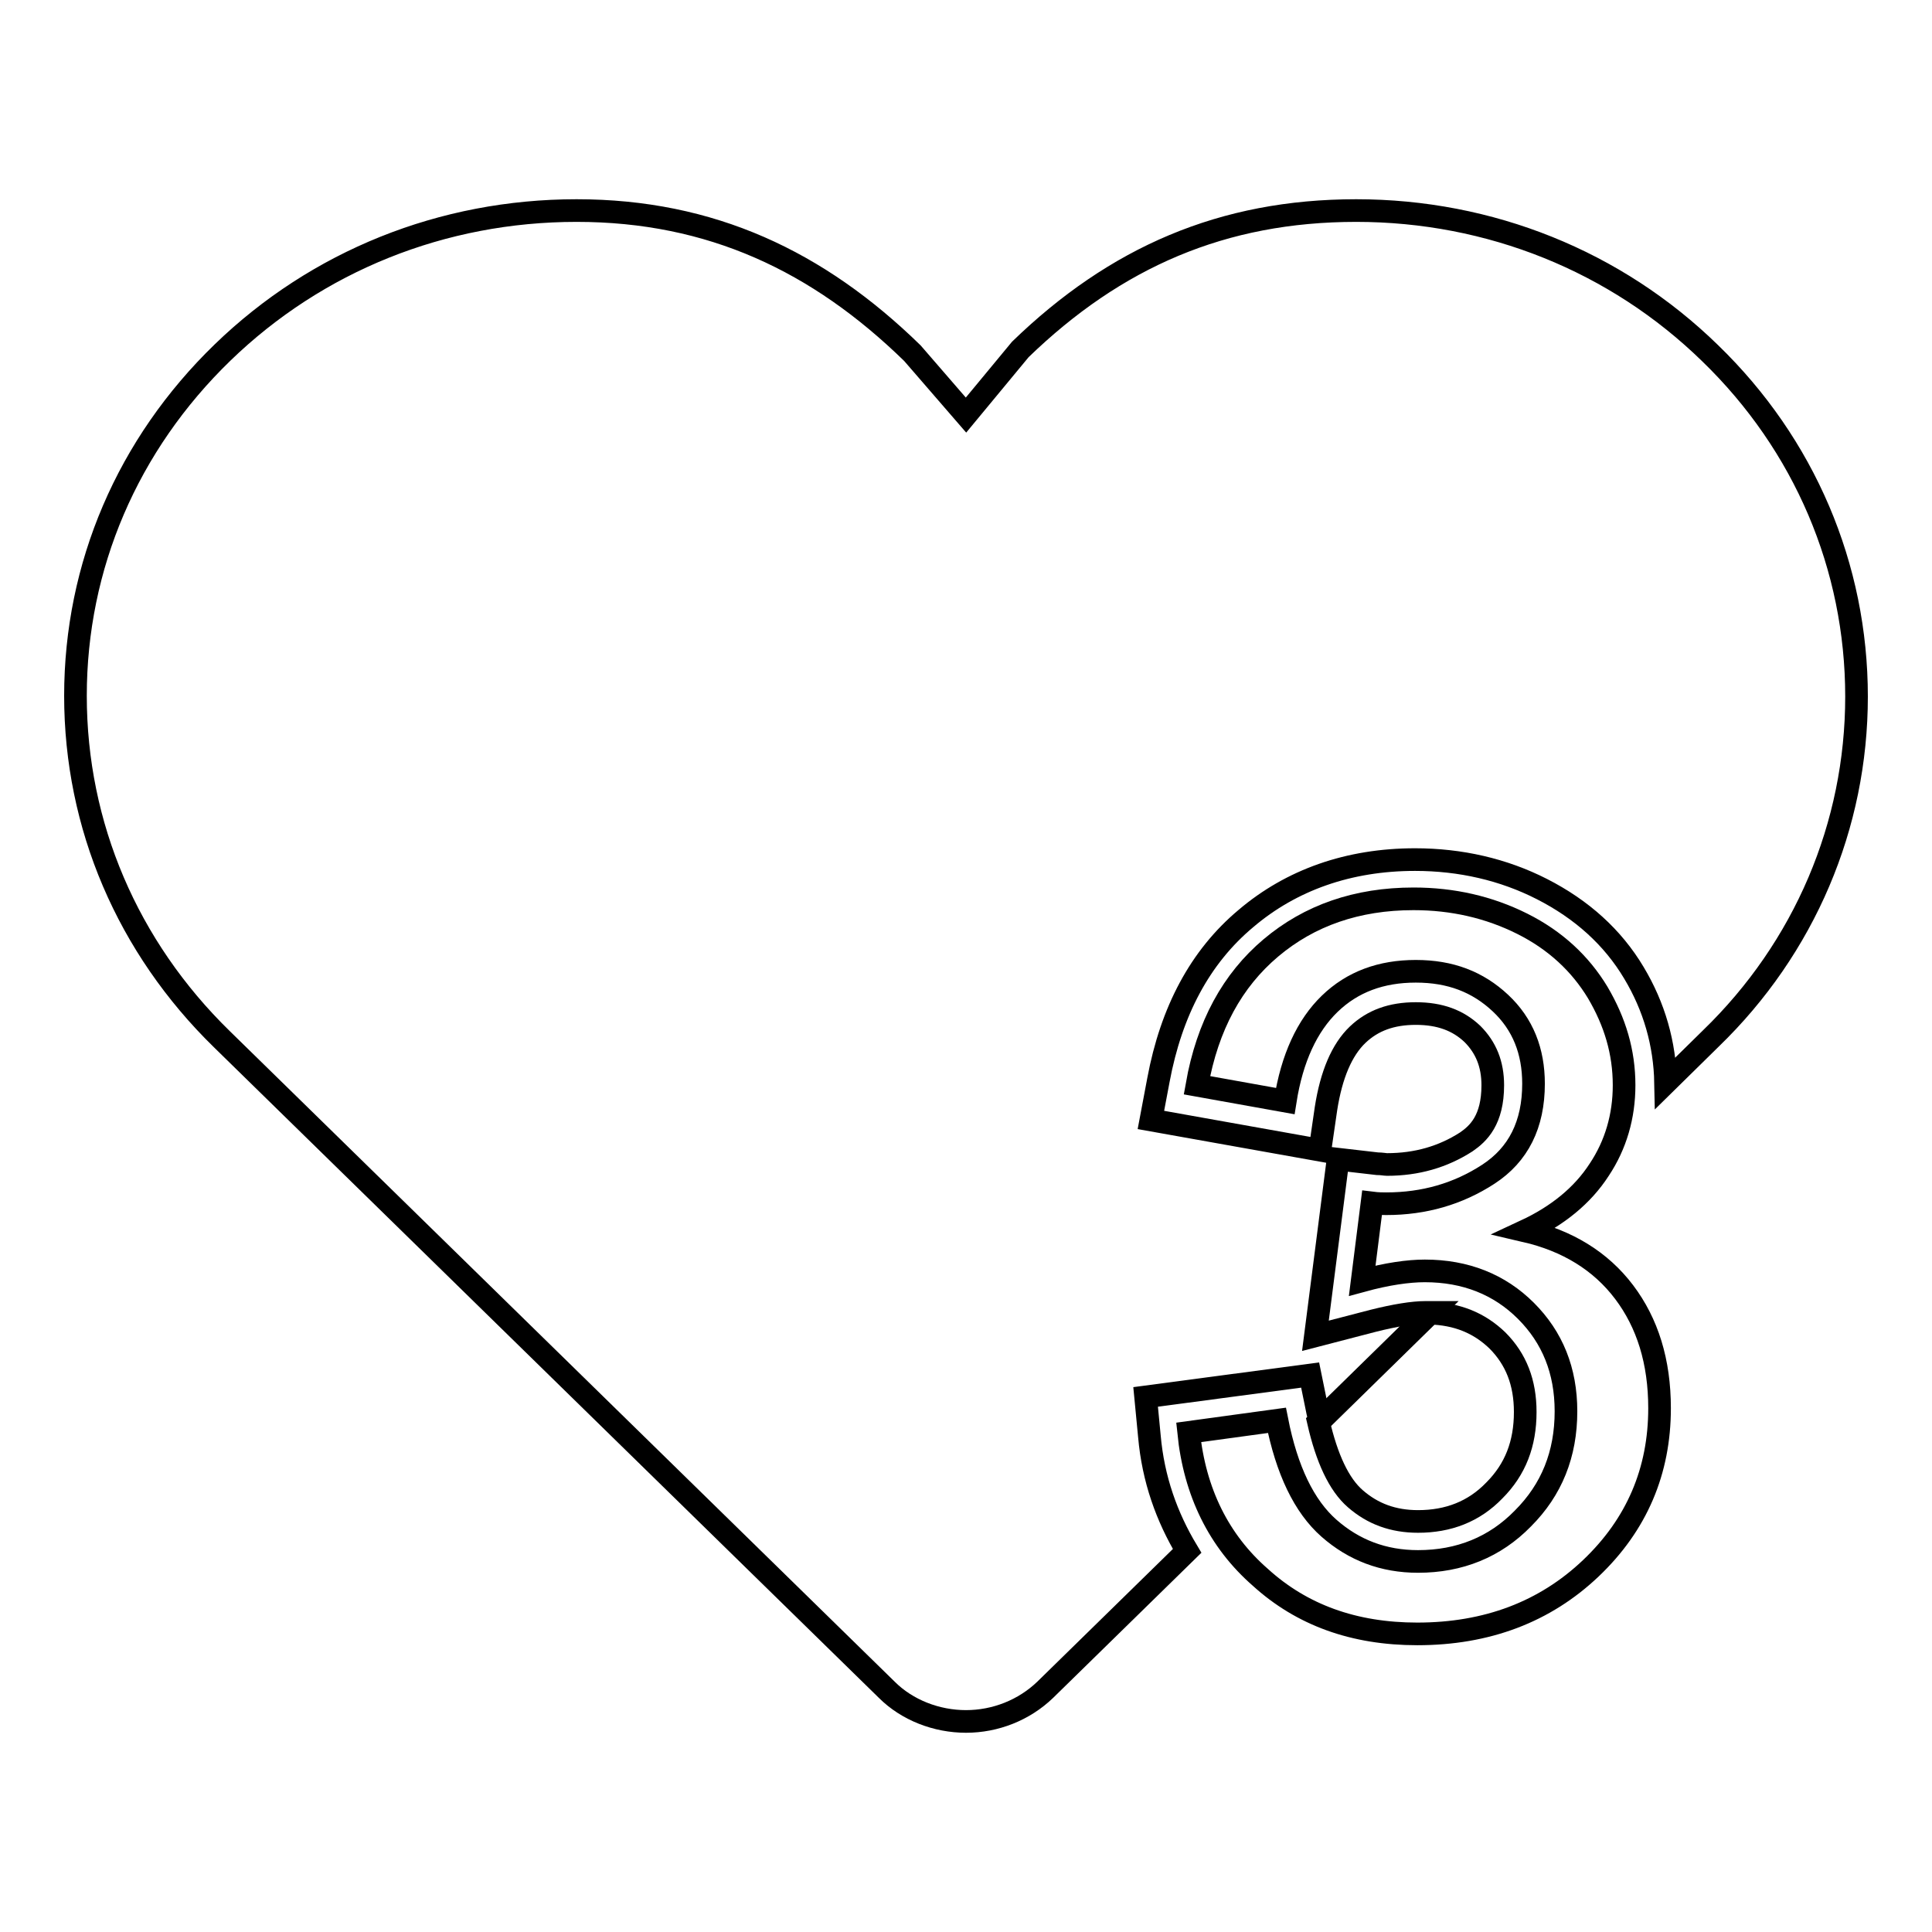
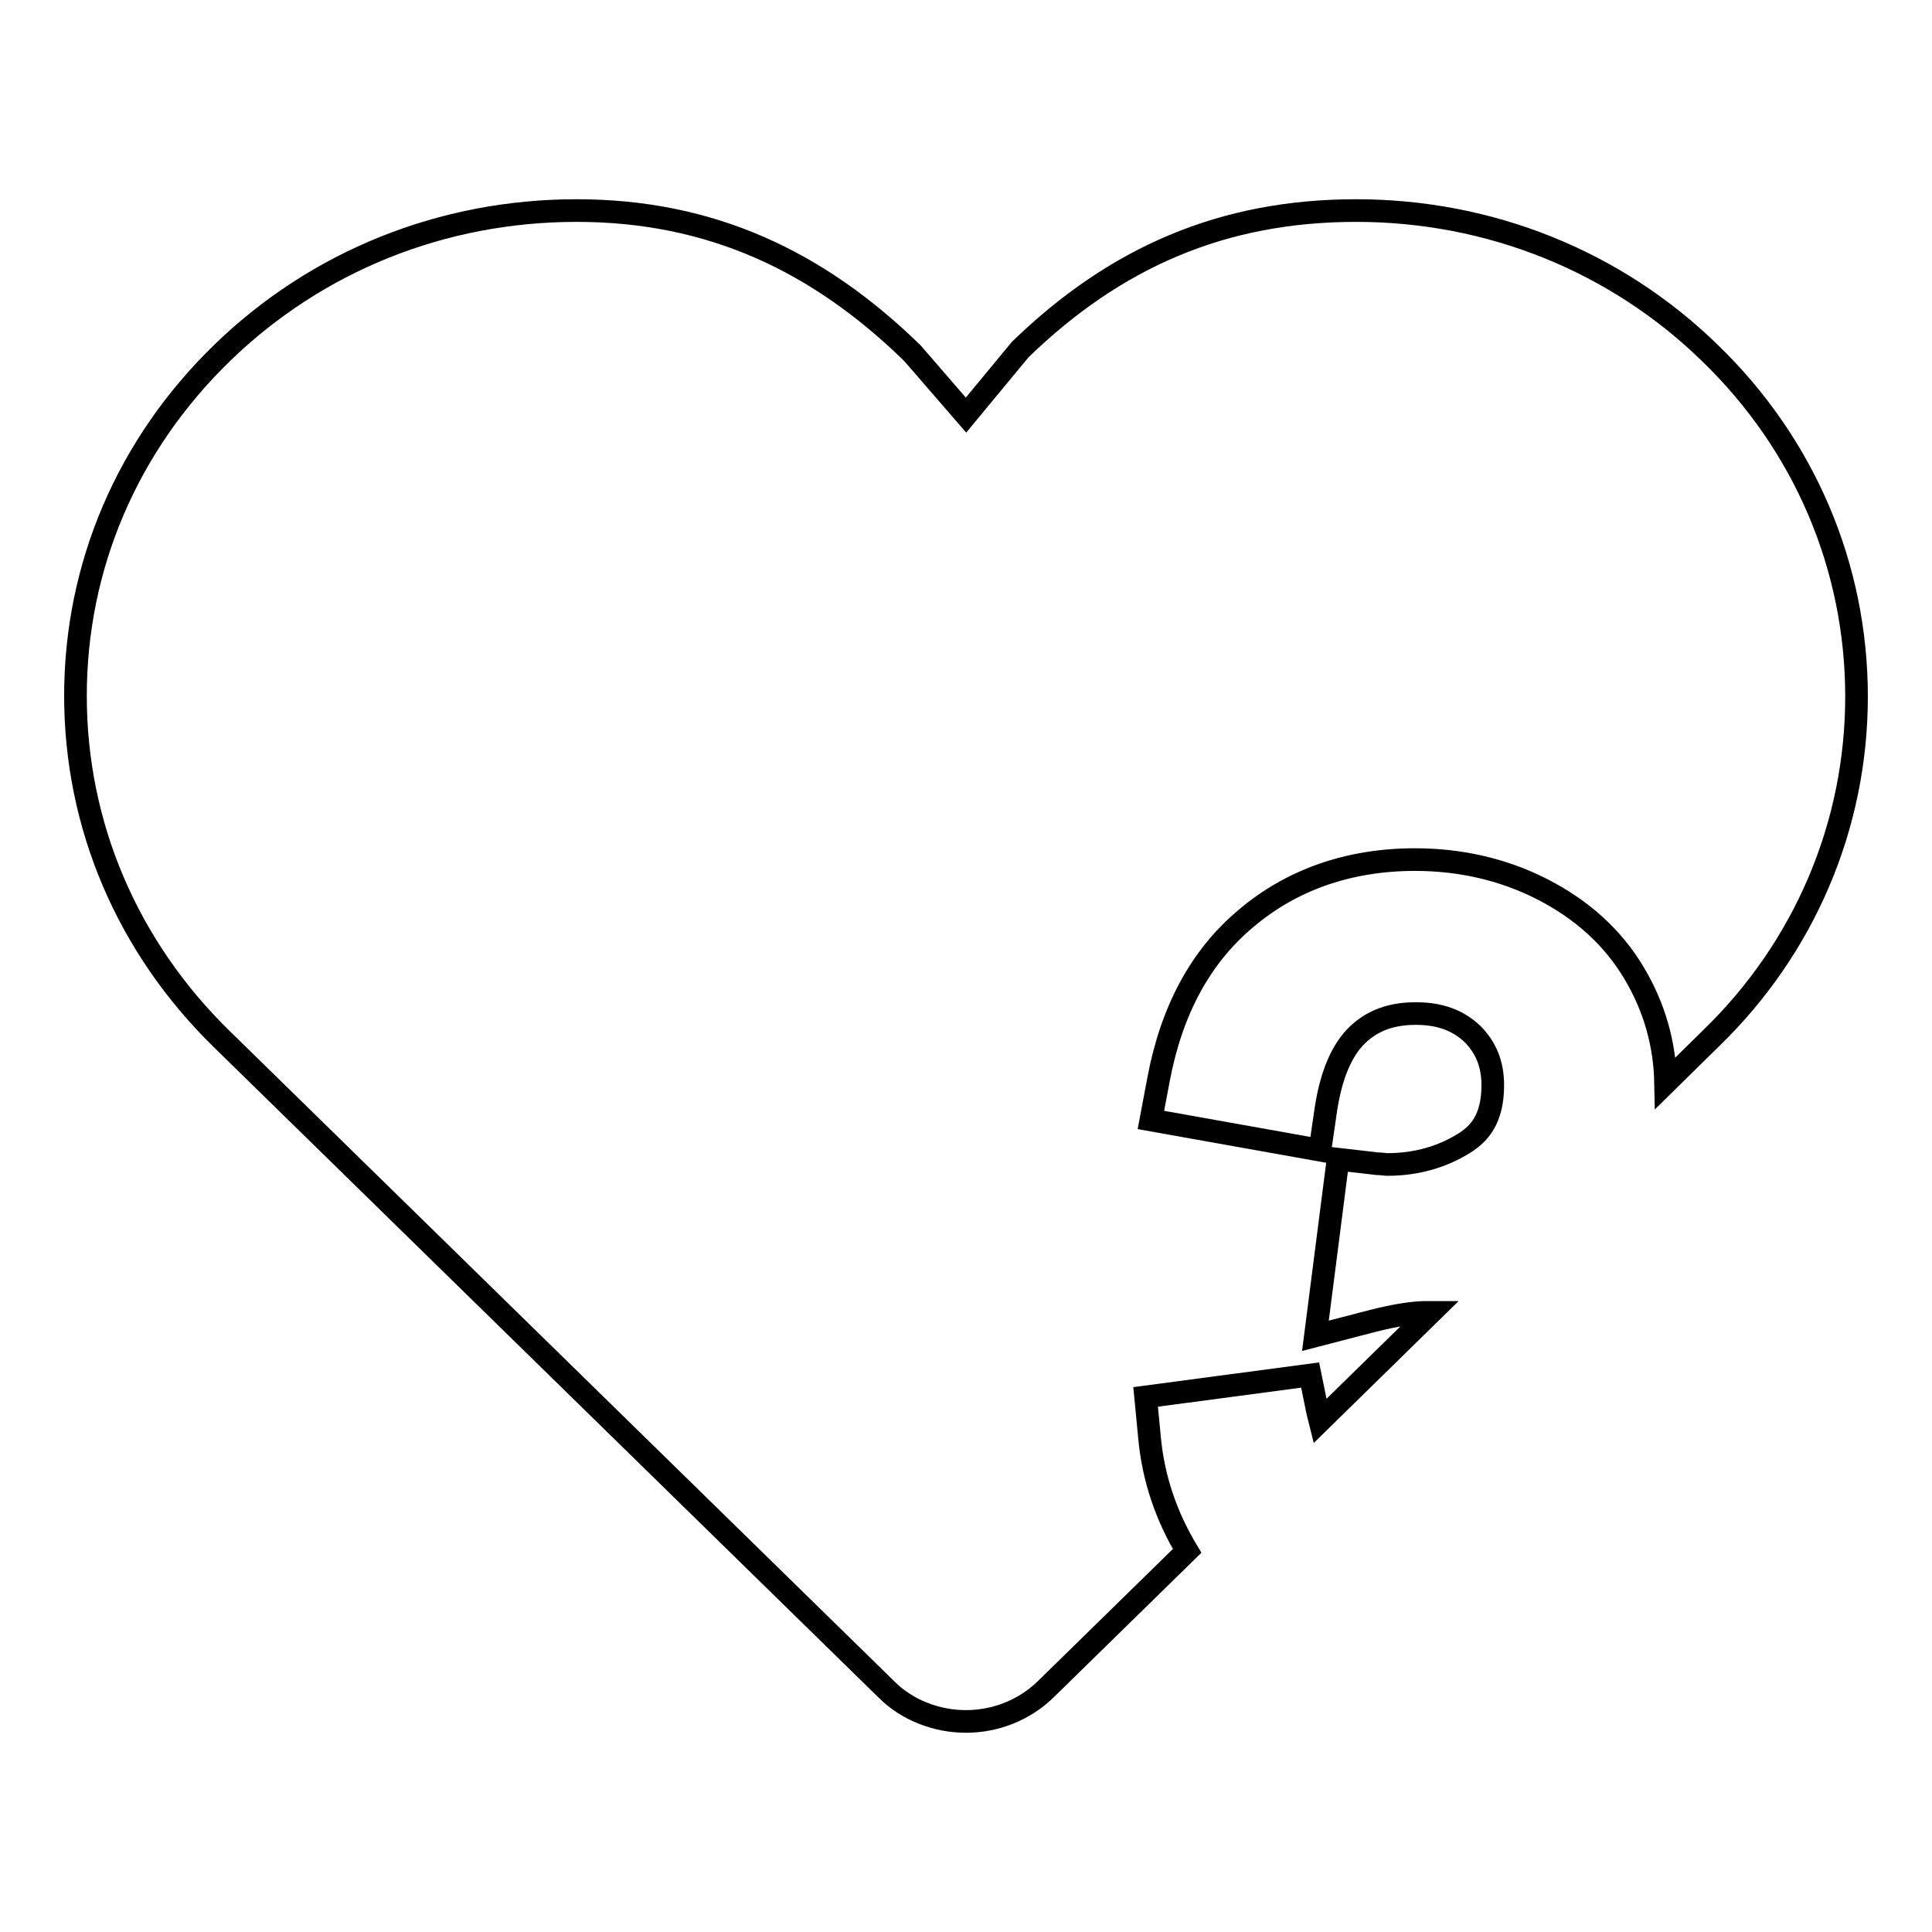
<svg xmlns="http://www.w3.org/2000/svg" version="1.1" x="0px" y="0px" viewBox="0 0 256 256" enable-background="new 0 0 256 256" xml:space="preserve">
  <g>
    <g>
-       <path stroke-width="3" fill-opacity="0" stroke="#000000" d="M157.5,189.8l11.7-1.6c1.3,6.6,3.6,11.4,6.9,14.3s7.2,4.4,11.8,4.4c5.5,0,10.2-1.9,13.9-5.7c3.8-3.8,5.7-8.5,5.7-14.2c0-5.4-1.8-9.8-5.3-13.3c-3.5-3.5-8-5.3-13.4-5.3c-2.2,0-5,0.4-8.3,1.3l1.3-10.3c0.8,0.1,1.4,0.1,1.9,0.1c5,0,9.5-1.3,13.5-3.9c4-2.6,6-6.6,6-12c0-4.3-1.4-7.9-4.4-10.7s-6.6-4.2-11.2-4.2c-4.6,0-8.4,1.4-11.4,4.3c-3,2.9-5,7.2-5.9,12.9l-11.7-2.1c1.4-7.9,4.7-13.9,9.8-18.2c5.1-4.3,11.4-6.5,18.9-6.5c5.2,0,10,1.1,14.4,3.3c4.4,2.2,7.7,5.3,10,9.1c2.3,3.9,3.5,7.9,3.5,12.3c0,4.1-1.1,7.9-3.3,11.2c-2.2,3.4-5.5,6.1-9.8,8.1c5.6,1.3,10,4,13.1,8.1c3.1,4.1,4.7,9.2,4.7,15.4c0,8.3-3,15.4-9.1,21.2c-6.1,5.8-13.8,8.7-23,8.7c-8.4,0-15.3-2.5-20.8-7.5C161.5,204.2,158.3,197.7,157.5,189.8L157.5,189.8z" />
-       <path stroke-width="3" fill-opacity="0" stroke="#000000" d="M187.9,201.6c4,0,7.4-1.3,10.1-4.1c2.8-2.8,4.1-6.2,4.1-10.4c0-3.9-1.2-7-3.7-9.5c-2.4-2.3-5.3-3.5-9-3.6l-14.7,14.4c1.1,4.8,2.7,8.3,4.9,10.2C181.9,200.6,184.6,201.6,187.9,201.6L187.9,201.6z" />
      <path stroke-width="3" fill-opacity="0" stroke="#000000" d="M246,92.3c0-17.2-6.9-33.4-19.4-45.5c-12.5-12.2-29.2-18.9-46.9-18.9c-17.7,0-31.9,6.2-44.5,18.4c0,0,0,0,0,0l-7.2,8.7l-7.1-8.2c0,0,0,0,0,0l0,0c-12.5-12.2-26.7-18.9-44.5-18.9S42,34.6,29.5,46.7C16.9,58.9,10,75,10,92.2s6.9,33.3,19.4,45.5l88.1,86.2c2.7,2.7,6.6,4.2,10.5,4.2c3.9,0,7.7-1.5,10.5-4.2l18.8-18.4c-2.7-4.5-4.5-9.5-5-15.2l-0.5-5.2l21.8-2.9l1,4.9c0.1,0.4,0.2,0.8,0.3,1.2l14.7-14.4c-0.2,0-0.4,0-0.7,0c-1.7,0-4.1,0.4-6.9,1.1l-7.7,2l3-23.4l5.2,0.6c0.6,0,1,0.1,1.3,0.1c3.9,0,7.4-1,10.5-3c1.6-1.1,3.5-2.9,3.5-7.5c0-2.8-0.9-5-2.7-6.8c-1.9-1.8-4.3-2.7-7.5-2.7c-3.2,0-5.7,0.9-7.7,2.8c-2.1,2-3.5,5.3-4.2,9.8l-0.8,5.5l-22.4-4l1-5.3c1.7-9.1,5.5-16.3,11.6-21.4c6-5.1,13.6-7.8,22.4-7.8c6,0,11.7,1.3,16.8,3.9c5.3,2.7,9.4,6.4,12.2,11.1c2.7,4.5,4.1,9.4,4.2,14.6l6-5.9C239.1,125.6,246,109.4,246,92.3L246,92.3z" />
    </g>
  </g>
</svg>